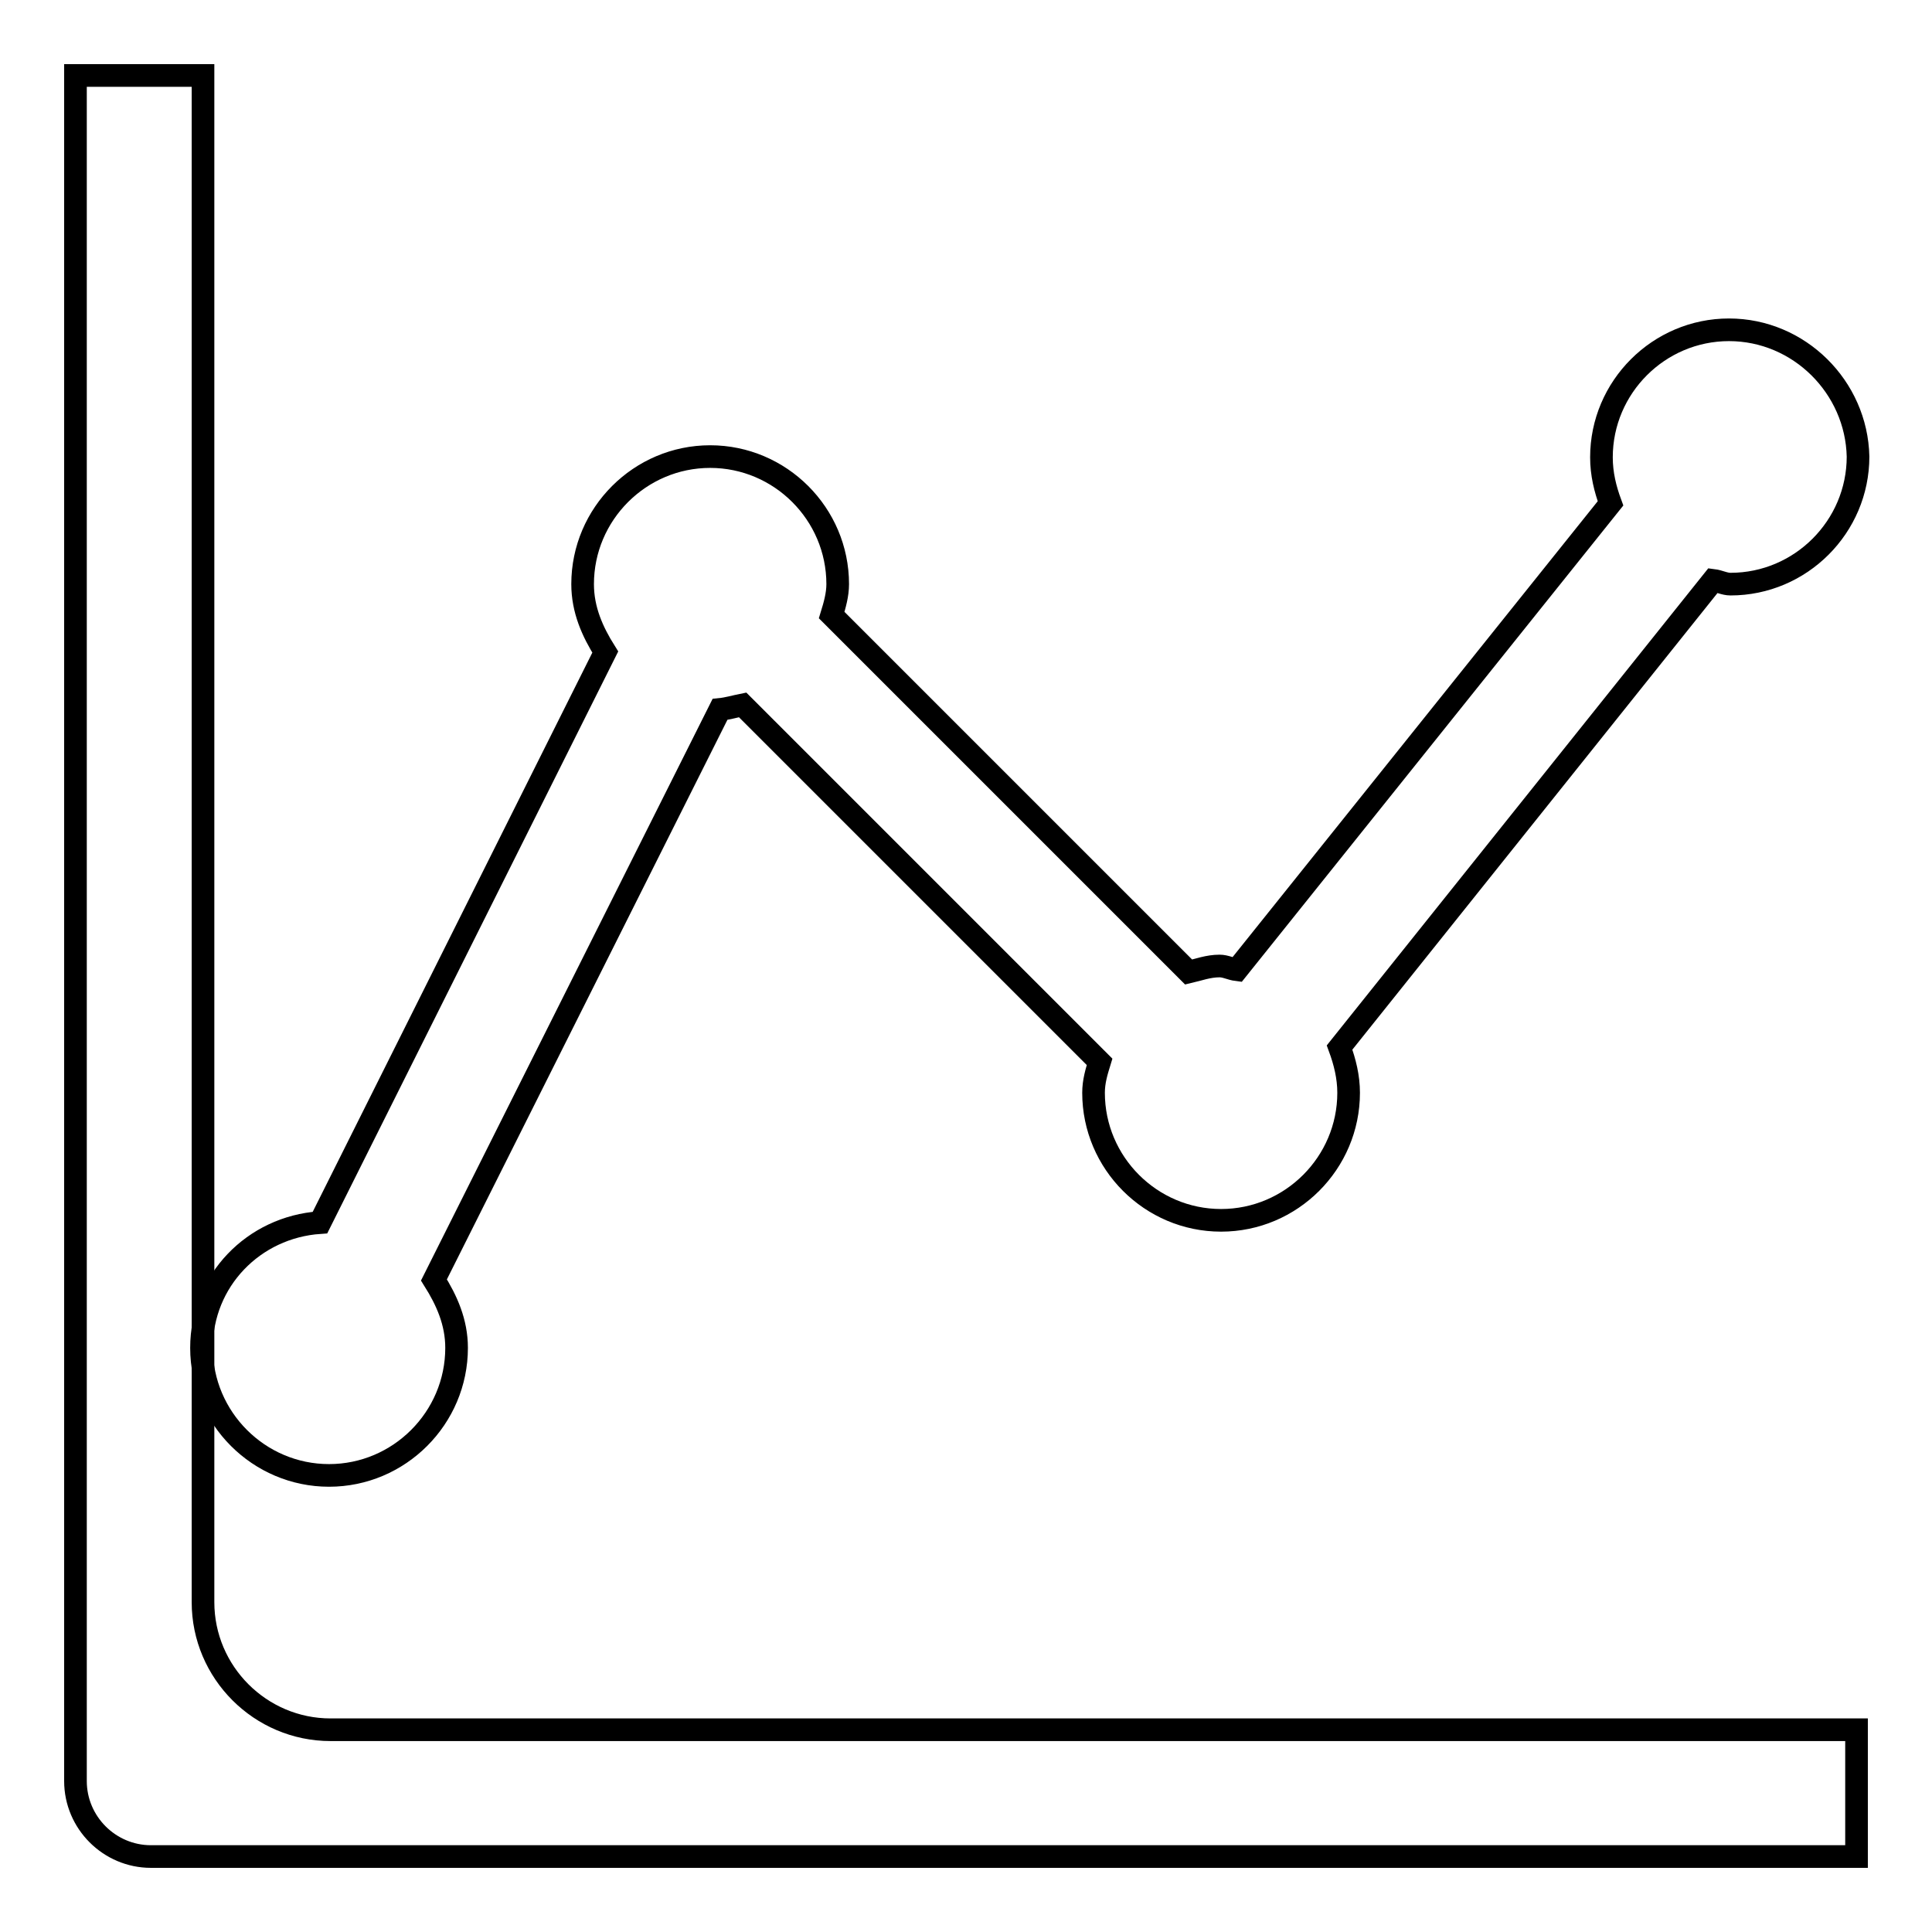
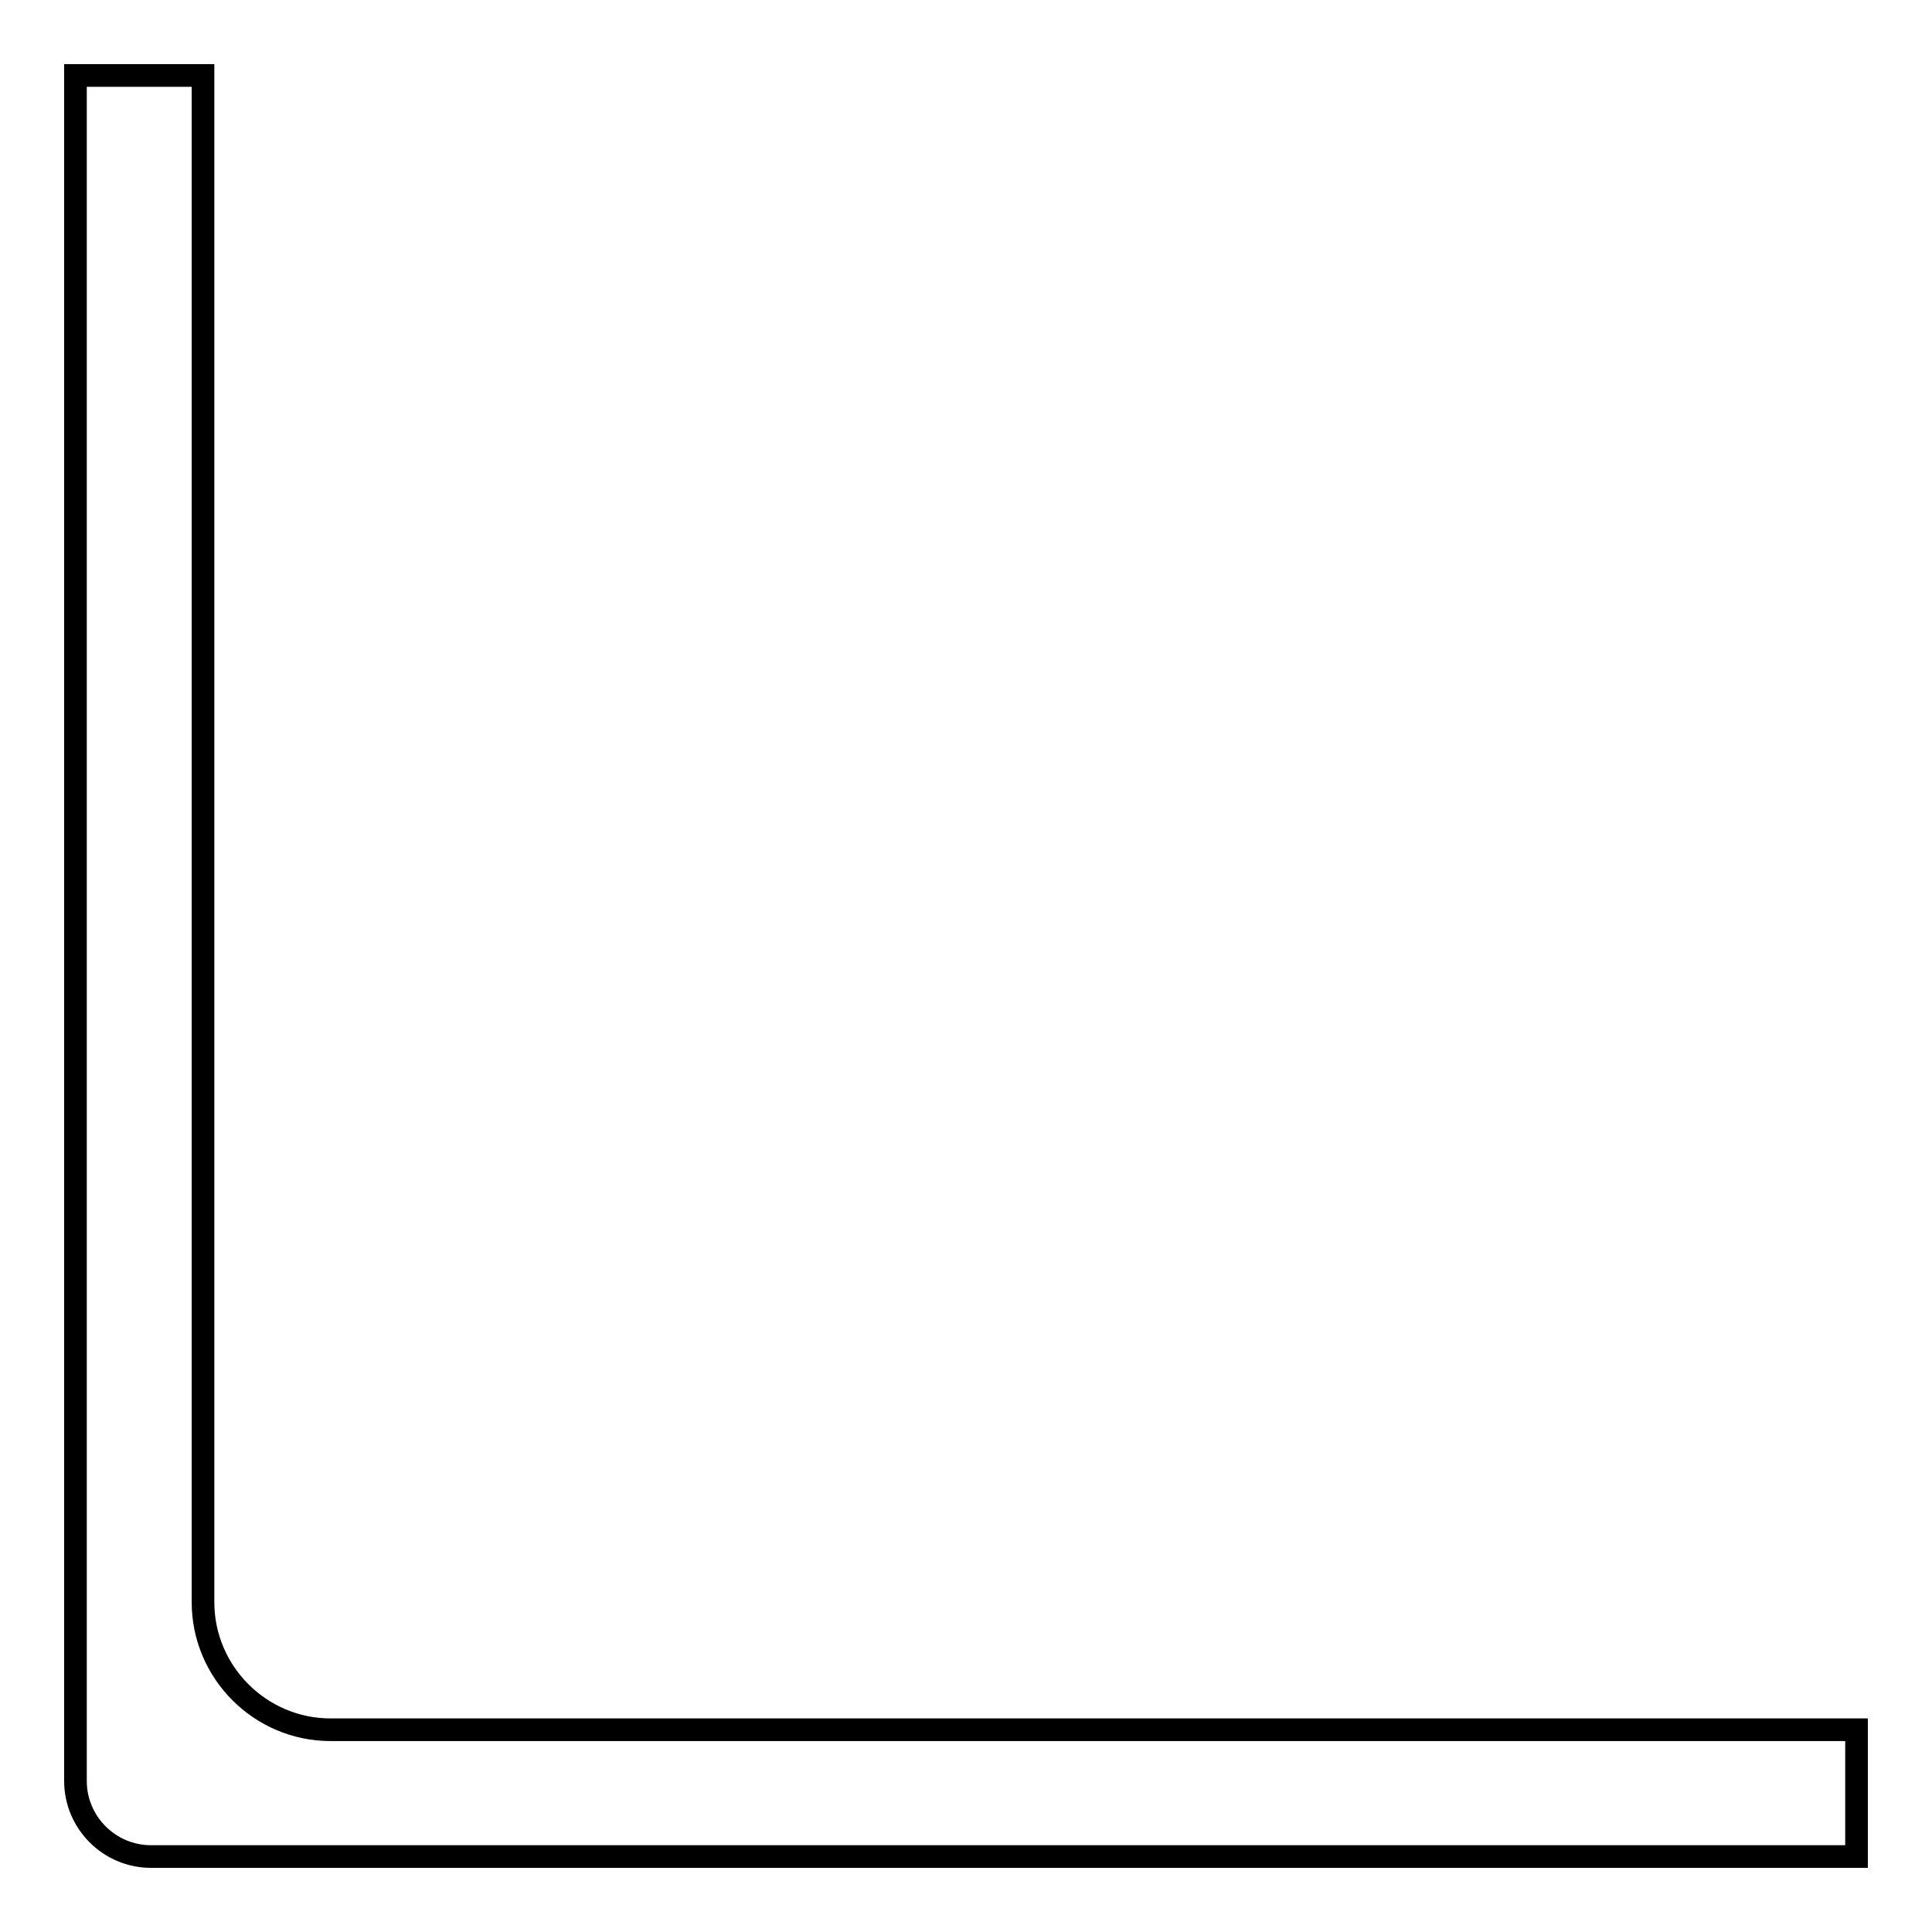
<svg xmlns="http://www.w3.org/2000/svg" version="1.1" x="0px" y="0px" viewBox="0 0 256 256" enable-background="new 0 0 256 256" xml:space="preserve">
  <g>
    <g>
      <path stroke-width="3" fill-opacity="0" stroke="#000000" d="M10,10h16.9v202.3c0,9.3,7.6,16.9,16.9,16.9H246V246H20c-5.5,0-10-4.5-10-10V10z" />
-       <path stroke-width="3" fill-opacity="0" stroke="#000000" d="M229.1,43.7c-9.3,0-16.9,7.6-16.9,16.9c0,2.2,0.5,4.2,1.2,6.1l-49.5,61.8c-0.8-0.1-1.5-0.5-2.3-0.5c-1.5,0-2.8,0.5-4.1,0.8l-47.3-47.3c0.4-1.3,0.8-2.7,0.8-4.1c0-9.3-7.6-16.9-16.9-16.9s-16.9,7.6-16.9,16.9c0,3.4,1.3,6.3,3,9l-37.8,75.6c-8.8,0.6-15.7,7.7-15.7,16.6c0,9.3,7.6,16.9,16.9,16.9s16.9-7.6,16.9-16.9c0-3.4-1.3-6.3-3-9L95.4,94c1-0.1,2-0.4,3-0.6l47.3,47.3c-0.4,1.3-0.8,2.6-0.8,4.1c0,9.3,7.6,16.9,16.9,16.9c9.3,0,16.9-7.6,16.9-16.9c0-2.1-0.5-4.1-1.2-6l49.5-61.9c0.8,0.1,1.5,0.5,2.3,0.5c9.3,0,16.9-7.6,16.9-16.9C246,51.3,238.4,43.7,229.1,43.7z" />
    </g>
  </g>
</svg>